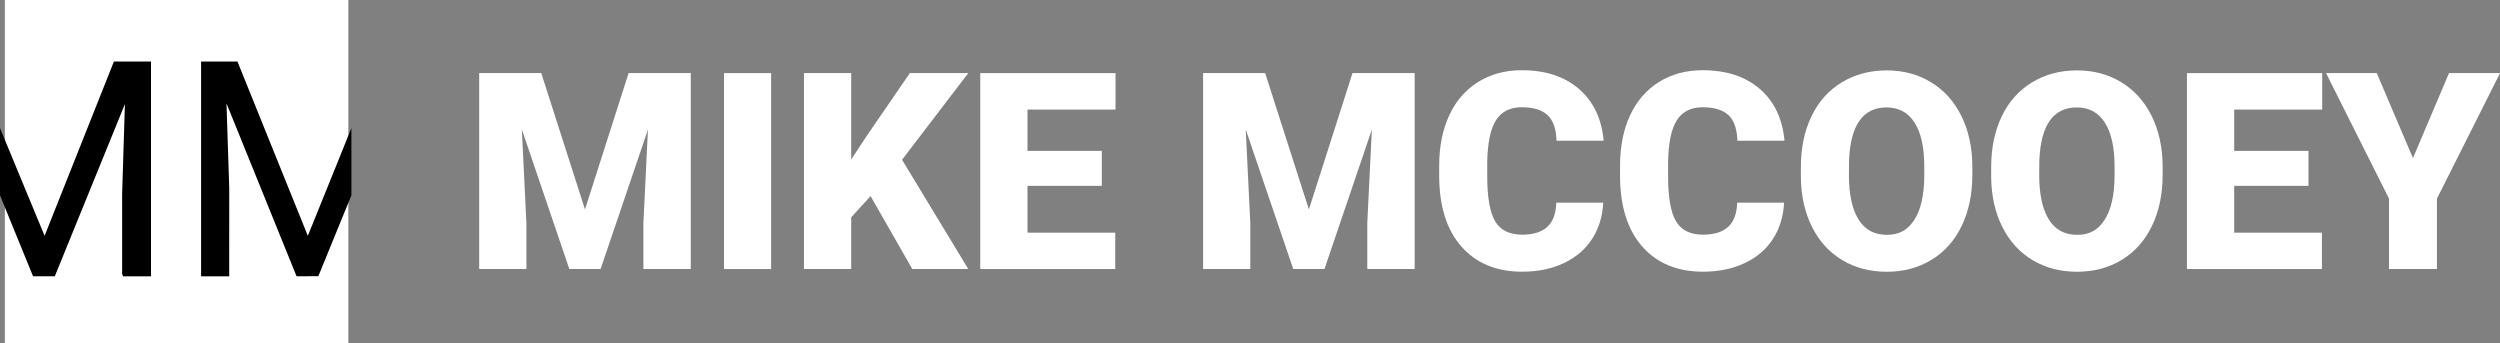
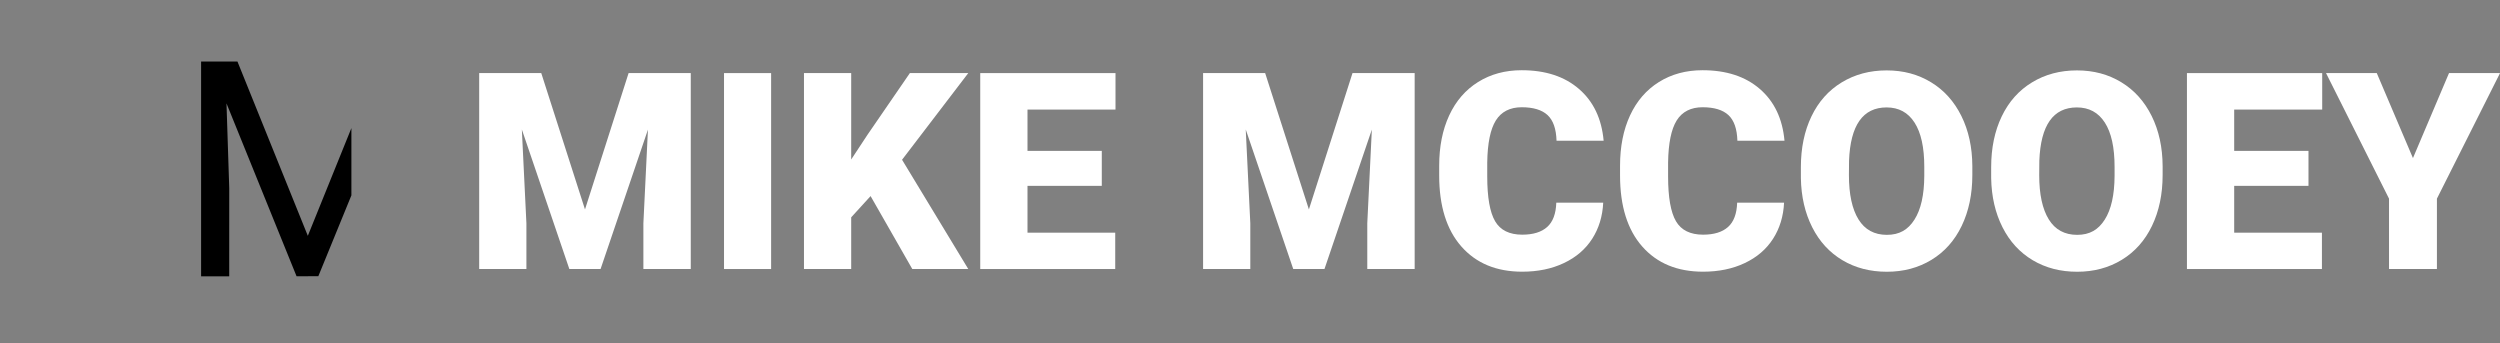
<svg xmlns="http://www.w3.org/2000/svg" id="Layer_2" data-name="Layer 2" viewBox="0 0 816.38 112.16">
  <rect x="0" y="0" width="816.38" height="112.16" fill="#808080" stroke="none" />
  <defs>
    <style> .cls-1 { fill: #fff; } </style>
  </defs>
  <g id="Layer_1-2" data-name="Layer 1">
-     <rect class="cls-1" x="1.59" width="112.16" height="112.16" />
-     <polygon points="0 41.83 14.56 77.01 37.2 20.09 49.31 20.09 49.31 90.24 40.23 90.24 39.88 89.46 39.88 63.45 40.79 33.99 17.9 90.21 10.79 90.21 0 63.79 0 41.83" />
    <polygon points="114.75 63.79 103.95 90.2 96.84 90.21 73.96 33.76 74.86 61.43 74.85 90.24 65.67 90.24 65.67 20.09 77.54 20.09 100.52 77.01 114.75 41.83 114.75 63.79" />
    <g>
      <path class="cls-1" d="M176.75,23.87l14.28,44.52,14.24-44.52h20.3v63.98h-15.47v-14.94l1.49-30.59-15.47,45.53h-10.2l-15.51-45.57,1.49,30.63v14.94h-15.42V23.87h20.26Z" />
      <path class="cls-1" d="M251.81,87.85h-15.38V23.87h15.38v63.98Z" />
      <path class="cls-1" d="M284.29,64.03l-6.33,6.94v16.88h-15.42V23.87h15.42v28.21l5.36-8.13,13.8-20.08h19.07l-21.62,28.3,21.62,35.68h-18.28l-13.62-23.82Z" />
      <path class="cls-1" d="M359.79,60.69h-24.26v15.29h28.65v11.87h-44.08V23.87h44.17v11.91h-28.74v13.49h24.26v11.43Z" />
      <path class="cls-1" d="M413.14,23.87l14.28,44.52,14.24-44.52h20.3v63.98h-15.47v-14.94l1.49-30.59-15.47,45.53h-10.2l-15.51-45.57,1.49,30.63v14.94h-15.42V23.87h20.26Z" />
      <path class="cls-1" d="M523.53,66.18c-.21,4.45-1.41,8.39-3.6,11.8s-5.28,6.06-9.25,7.93c-3.97,1.88-8.5,2.81-13.6,2.81-8.41,0-15.03-2.74-19.86-8.22-4.83-5.48-7.25-13.21-7.25-23.2v-3.16c0-6.27,1.09-11.76,3.27-16.46,2.18-4.7,5.32-8.33,9.43-10.9,4.1-2.56,8.85-3.85,14.24-3.85,7.76,0,14,2.04,18.72,6.13s7.4,9.72,8.04,16.9h-15.38c-.12-3.9-1.1-6.69-2.94-8.39-1.85-1.7-4.66-2.55-8.44-2.55s-6.65,1.44-8.44,4.31c-1.79,2.87-2.72,7.46-2.81,13.75v4.53c0,6.83.86,11.7,2.57,14.63,1.71,2.93,4.67,4.39,8.86,4.39,3.54,0,6.25-.83,8.13-2.5s2.87-4.32,2.99-7.95h15.34Z" />
      <path class="cls-1" d="M582.59,66.18c-.21,4.45-1.41,8.39-3.6,11.8s-5.28,6.06-9.25,7.93c-3.97,1.88-8.5,2.81-13.6,2.81-8.41,0-15.03-2.74-19.86-8.22-4.83-5.48-7.25-13.21-7.25-23.2v-3.16c0-6.27,1.09-11.76,3.27-16.46,2.18-4.7,5.32-8.33,9.43-10.9,4.1-2.56,8.85-3.85,14.24-3.85,7.76,0,14,2.04,18.72,6.13s7.4,9.72,8.04,16.9h-15.38c-.12-3.9-1.1-6.69-2.94-8.39-1.85-1.7-4.66-2.55-8.44-2.55s-6.65,1.44-8.44,4.31c-1.79,2.87-2.72,7.46-2.81,13.75v4.53c0,6.83.86,11.7,2.57,14.63,1.71,2.93,4.67,4.39,8.86,4.39,3.54,0,6.25-.83,8.13-2.5s2.87-4.32,2.99-7.95h15.34Z" />
      <path class="cls-1" d="M644.07,57.18c0,6.24-1.16,11.76-3.47,16.57-2.31,4.81-5.6,8.5-9.87,11.1-4.26,2.59-9.12,3.89-14.57,3.89s-10.28-1.25-14.5-3.76-7.51-6.09-9.87-10.75c-2.36-4.66-3.6-10-3.71-16.04v-3.6c0-6.27,1.15-11.8,3.45-16.59,2.3-4.79,5.59-8.49,9.89-11.1,4.29-2.61,9.18-3.91,14.66-3.91s10.25,1.29,14.5,3.87c4.25,2.58,7.55,6.25,9.91,11.01,2.36,4.76,3.55,10.22,3.58,16.37v2.94ZM628.38,54.5c0-6.36-1.06-11.18-3.19-14.48-2.12-3.3-5.16-4.94-9.12-4.94-7.73,0-11.82,5.8-12.26,17.4l-.04,4.7c0,6.27,1.04,11.09,3.12,14.46,2.08,3.37,5.17,5.05,9.27,5.05s6.9-1.65,9.01-4.97c2.11-3.31,3.18-8.07,3.21-14.28v-2.94Z" />
      <path class="cls-1" d="M706.21,57.18c0,6.24-1.16,11.76-3.47,16.57-2.31,4.81-5.6,8.5-9.87,11.1-4.26,2.59-9.12,3.89-14.57,3.89s-10.28-1.25-14.5-3.76-7.51-6.09-9.87-10.75c-2.36-4.66-3.6-10-3.71-16.04v-3.6c0-6.27,1.15-11.8,3.45-16.59,2.3-4.79,5.59-8.49,9.89-11.1,4.29-2.61,9.18-3.91,14.66-3.91s10.25,1.29,14.5,3.87c4.25,2.58,7.55,6.25,9.91,11.01,2.36,4.76,3.55,10.22,3.58,16.37v2.94ZM690.52,54.5c0-6.36-1.06-11.18-3.19-14.48-2.12-3.3-5.16-4.94-9.12-4.94-7.73,0-11.82,5.8-12.26,17.4l-.04,4.7c0,6.27,1.04,11.09,3.12,14.46,2.08,3.37,5.17,5.05,9.27,5.05s6.9-1.65,9.01-4.97c2.11-3.31,3.18-8.07,3.21-14.28v-2.94Z" />
      <path class="cls-1" d="M753.84,60.69h-24.26v15.29h28.65v11.87h-44.08V23.87h44.17v11.91h-28.74v13.49h24.26v11.43Z" />
      <path class="cls-1" d="M787.95,51.64l11.78-27.77h16.66l-20.61,41v22.98h-15.64v-22.98l-20.57-41h16.57l11.82,27.77Z" />
    </g>
  </g>
</svg>